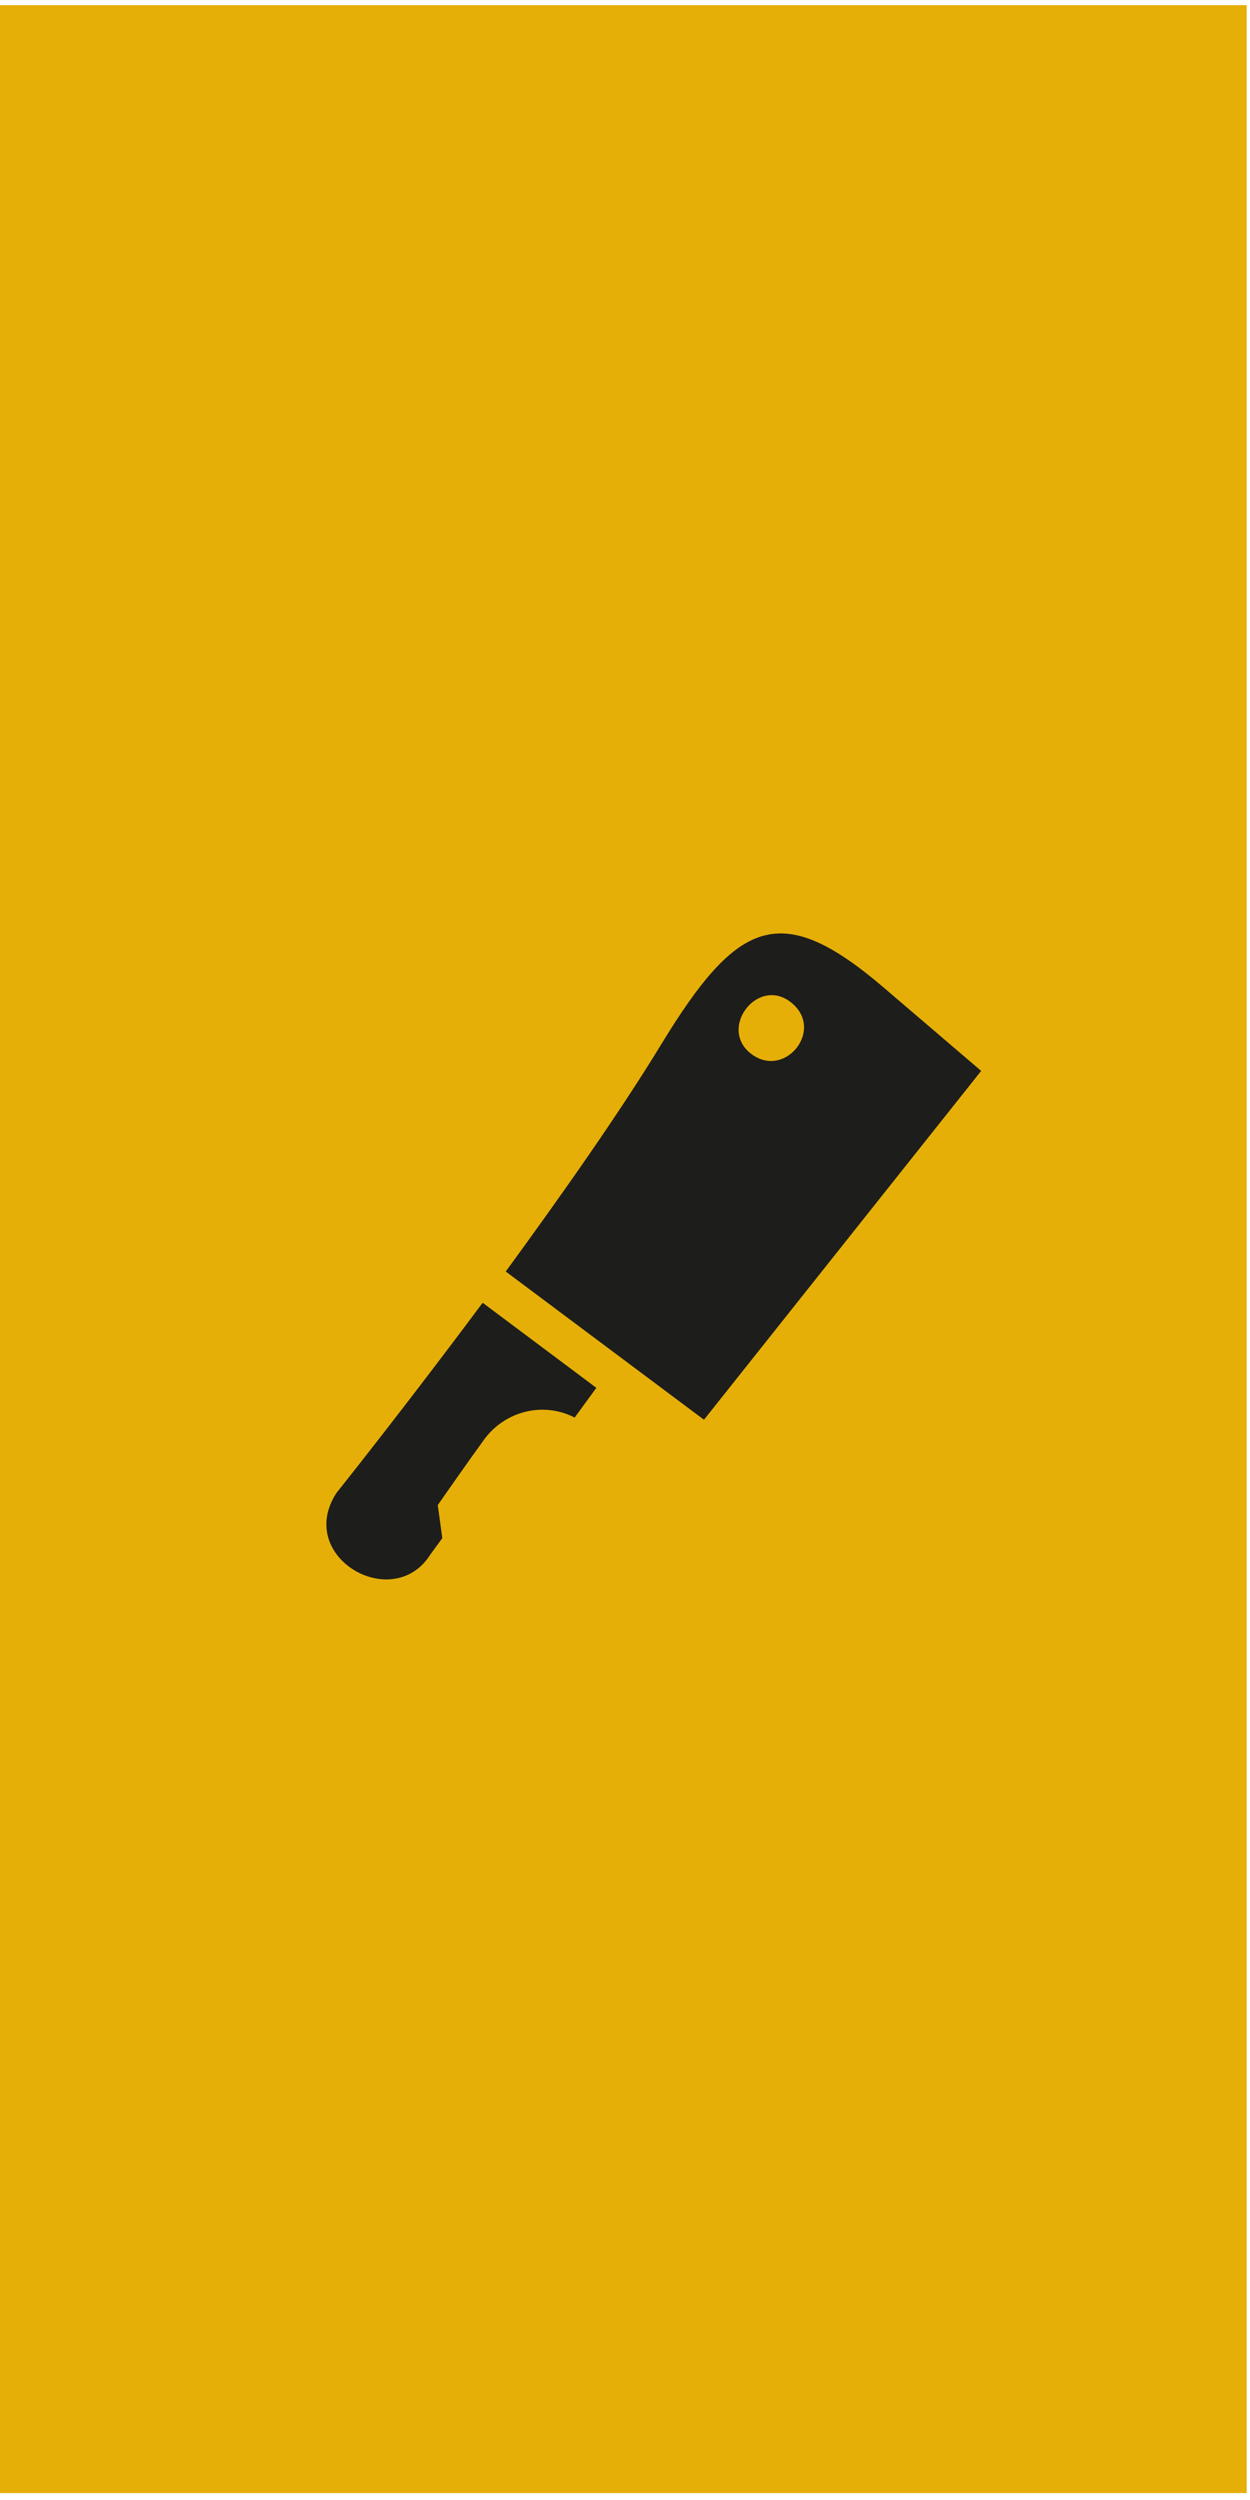
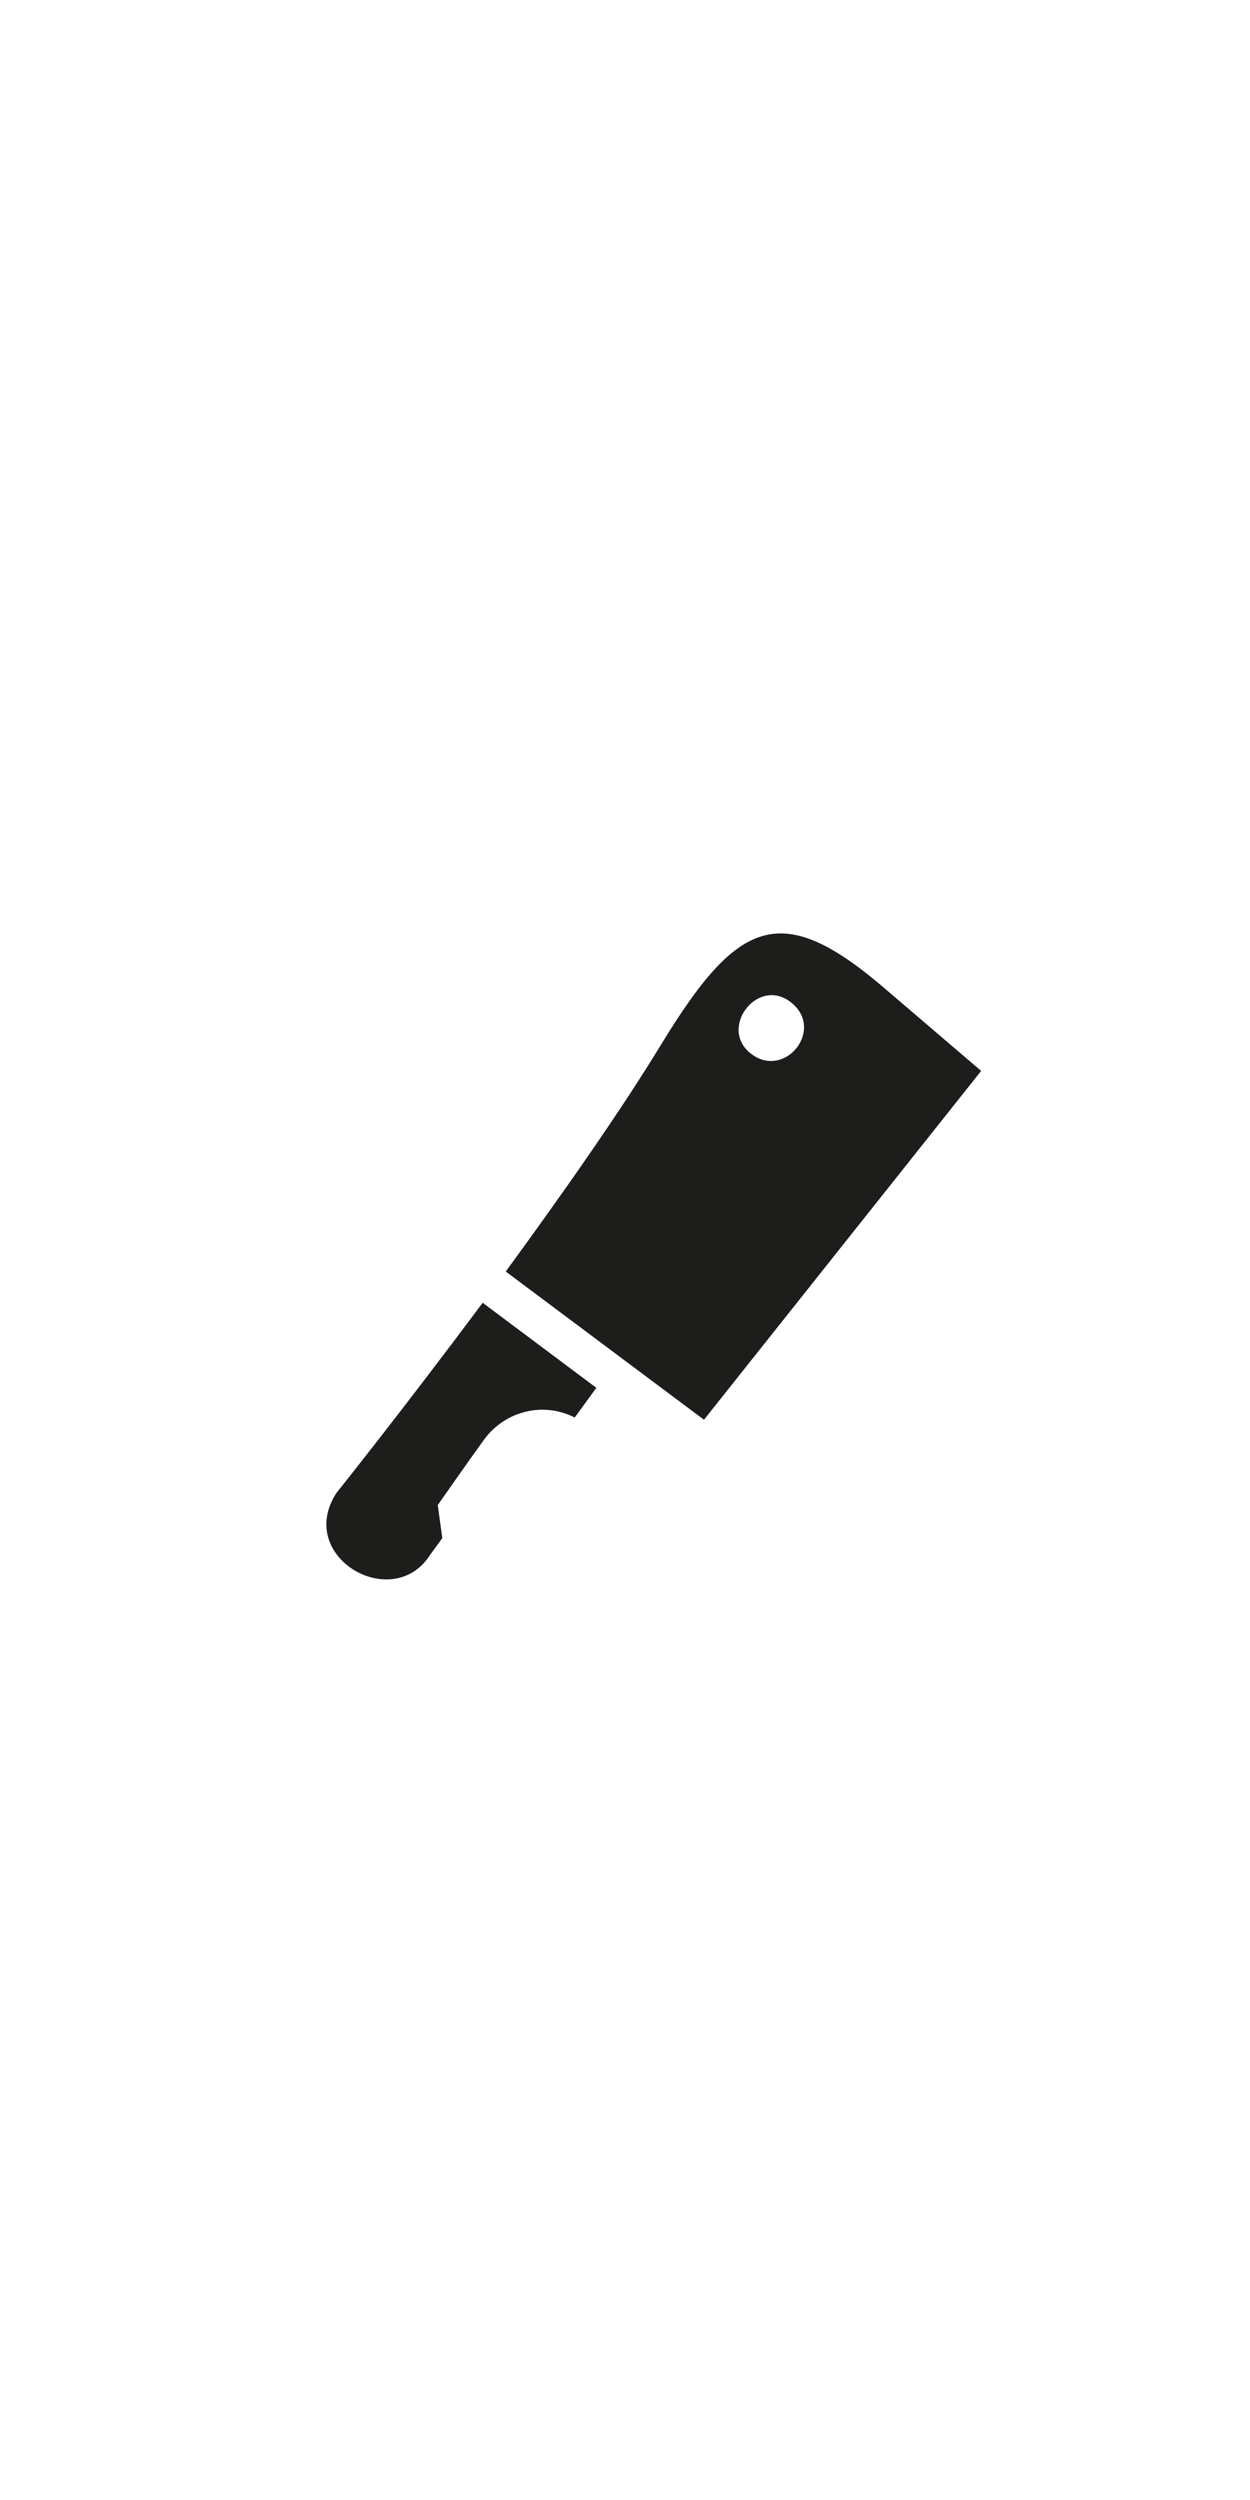
<svg xmlns="http://www.w3.org/2000/svg" width="59" height="118" viewBox="0 0 59 118" fill="none">
-   <path d="M58.844 0.242H0V117.674H58.844V0.242Z" fill="#E6AF08" />
  <path fill-rule="evenodd" clip-rule="evenodd" d="M31.209 49.295C29.226 52.552 26.479 56.443 23.871 60.016L33.228 67.012L46.311 50.547L41.658 46.568C36.841 42.469 34.803 43.4 31.209 49.295ZM37.274 47.266C38.986 48.515 37.099 50.942 35.488 49.766C33.877 48.591 35.707 46.123 37.274 47.266ZM27.124 66.91L28.148 65.506L22.781 61.49C19.068 66.478 15.88 70.468 15.88 70.468C13.919 73.488 18.545 76.161 20.307 73.381L20.877 72.6L20.663 71.039C20.663 71.039 22.17 68.88 22.794 68.025C23.266 67.341 23.967 66.85 24.764 66.645C25.562 66.44 26.401 66.534 27.124 66.91Z" fill="#1D1D1B" />
</svg>